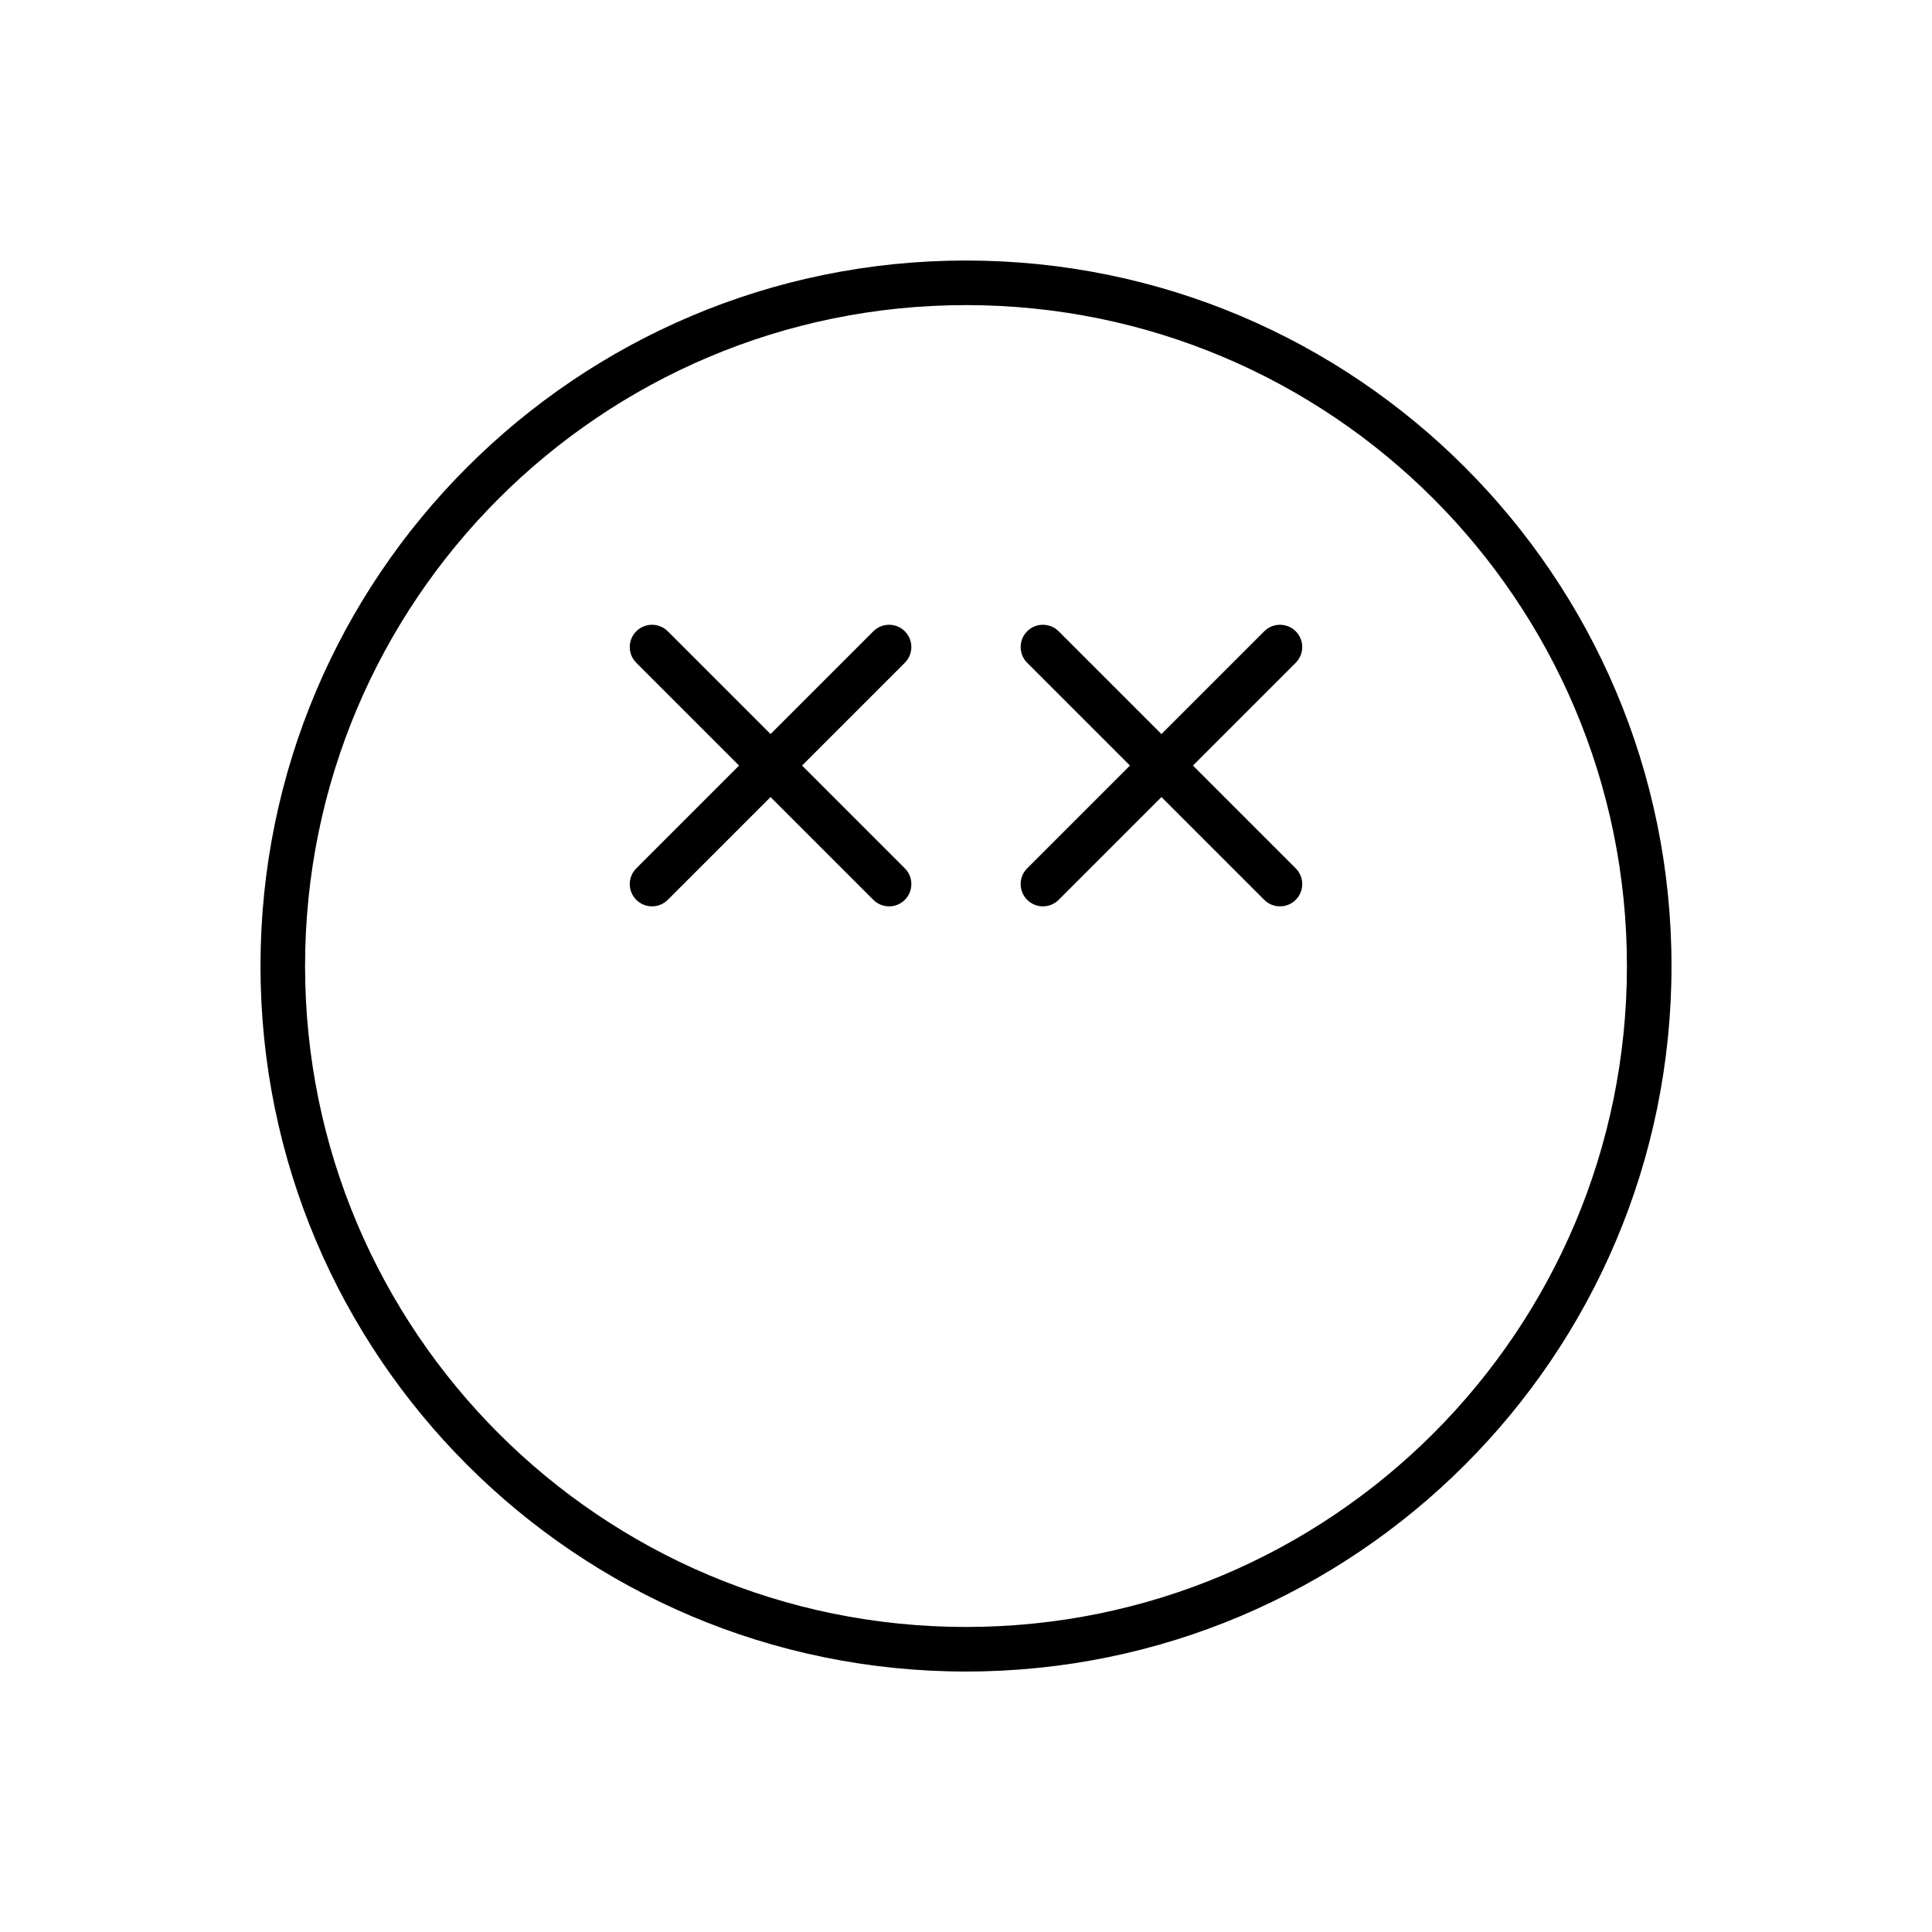
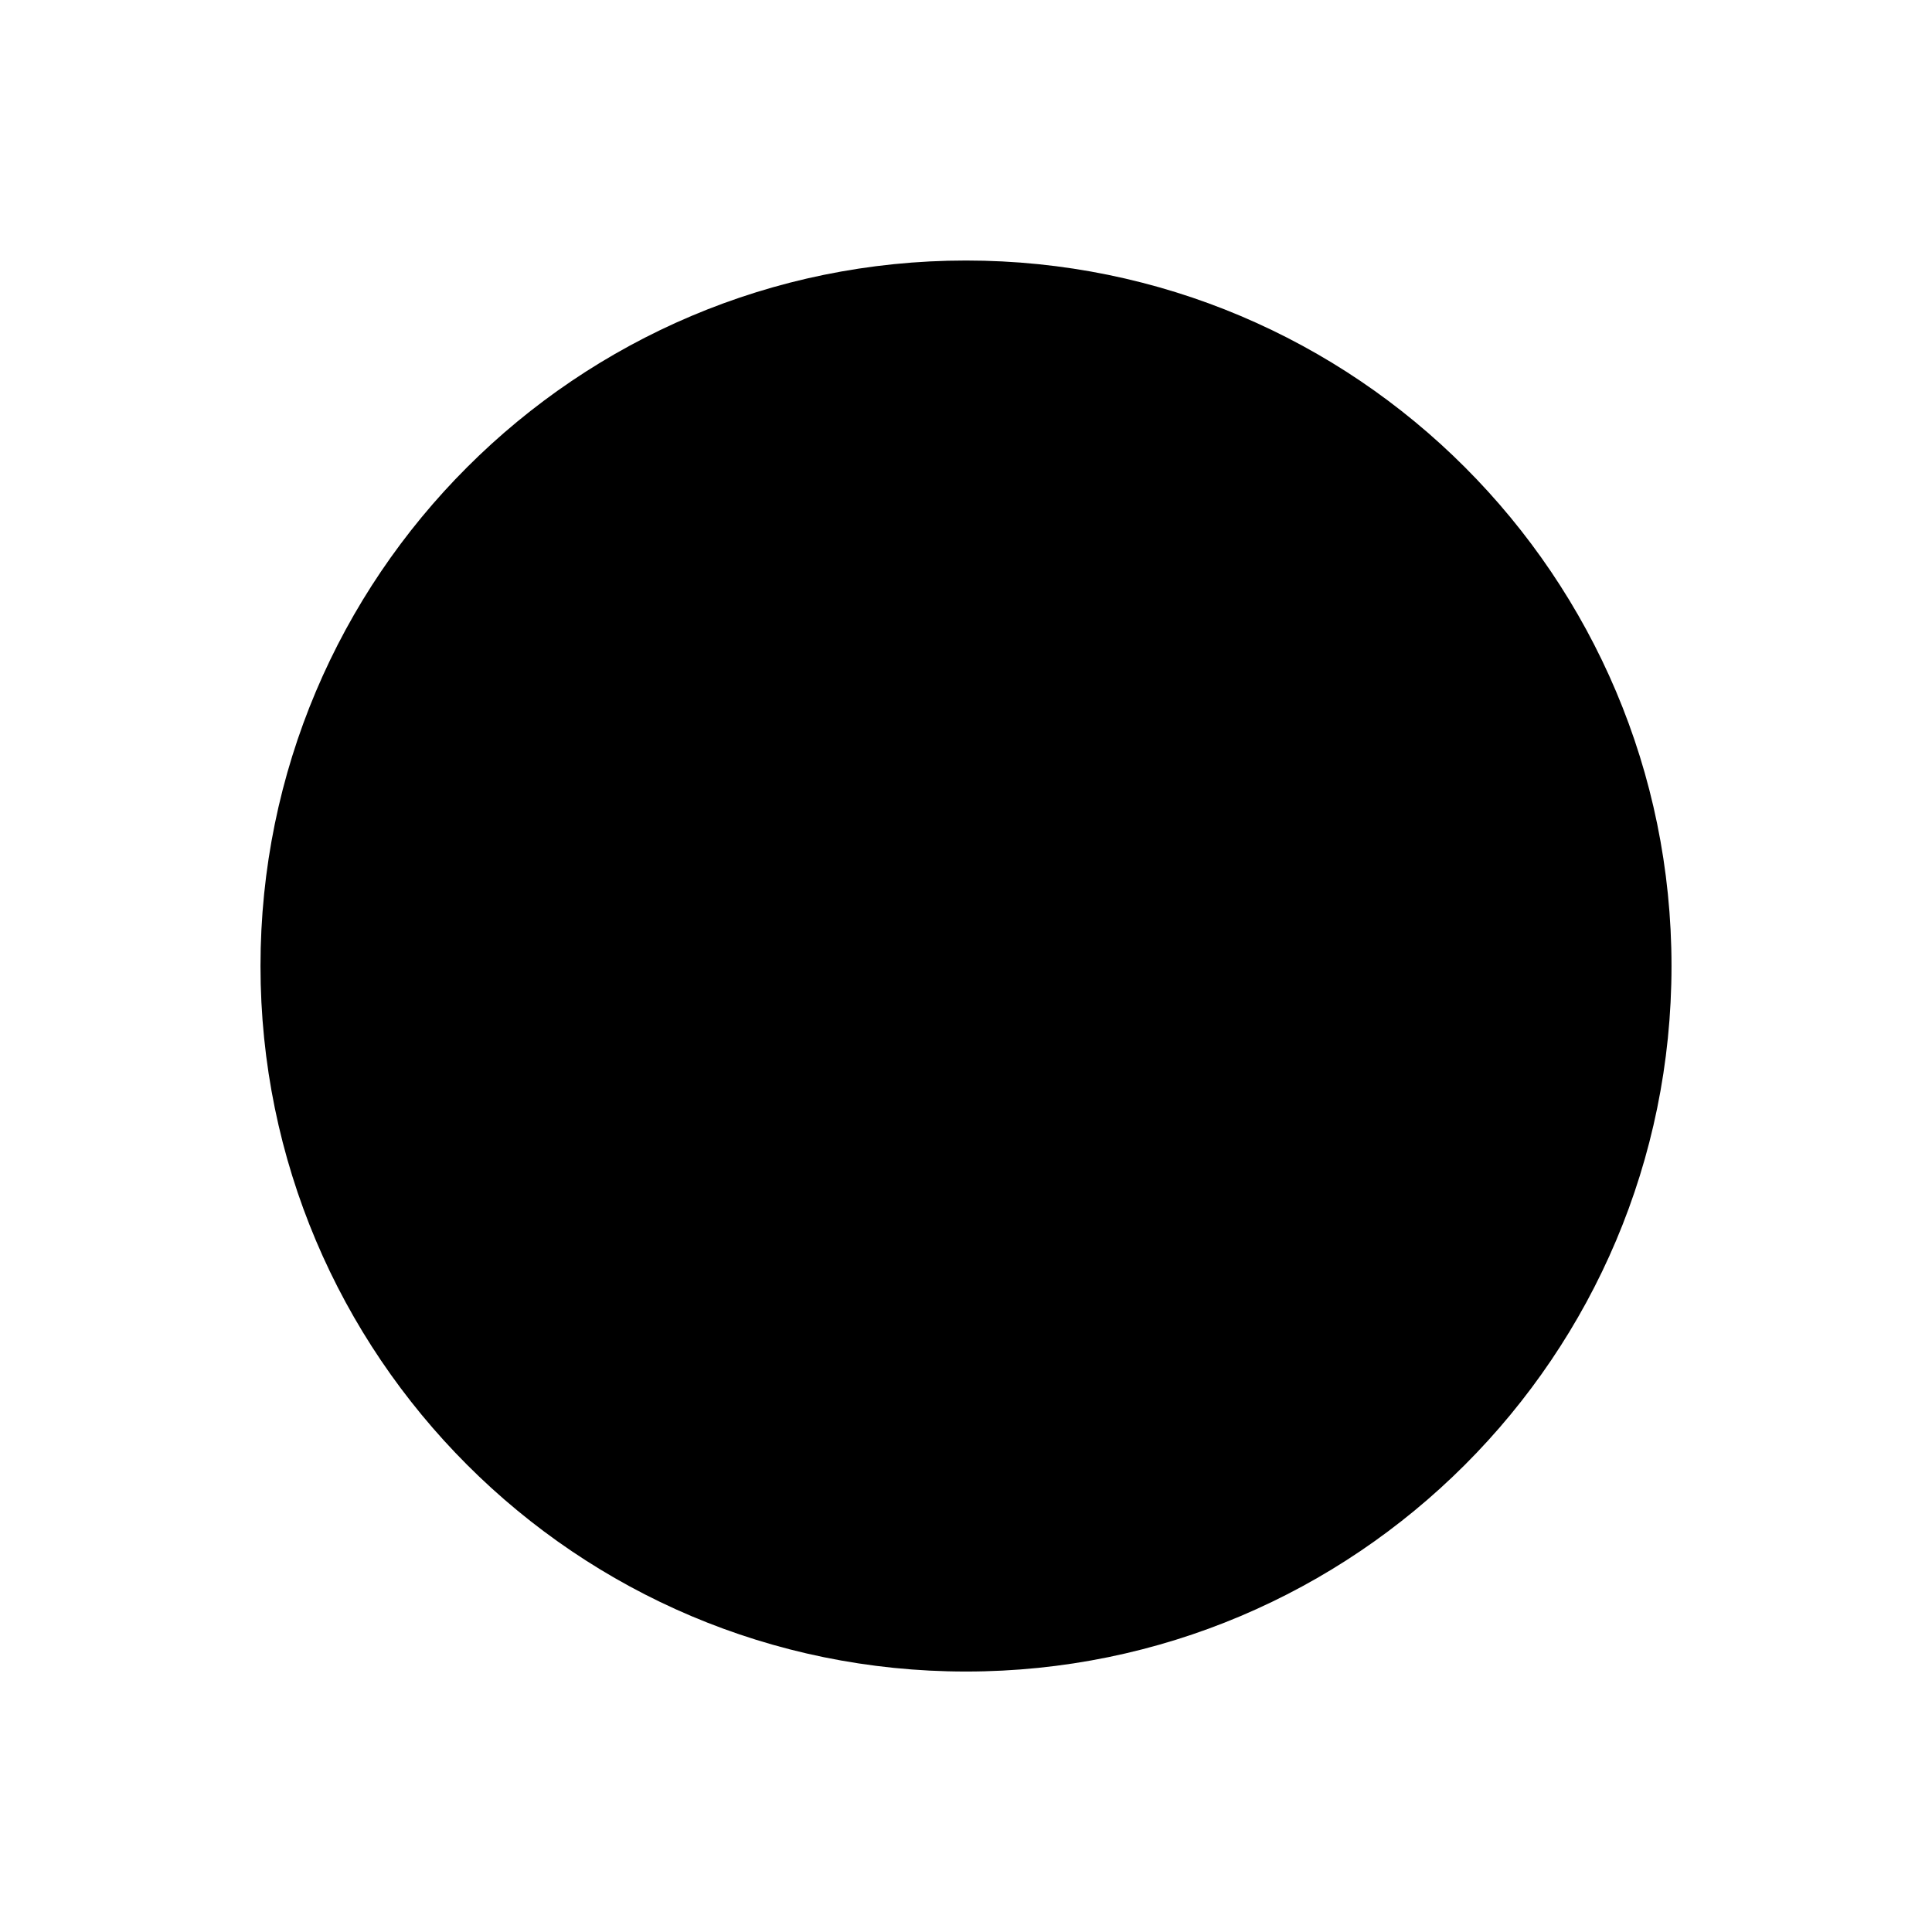
<svg xmlns="http://www.w3.org/2000/svg" fill="#000000" width="800px" height="800px" version="1.1" viewBox="144 144 512 512">
  <g>
-     <path d="m400 213.04c51.633 0 98.375 20.918 132.2 54.766 33.832 33.832 54.766 80.574 54.766 132.2 0 51.633-20.918 98.375-54.766 132.2-33.832 33.832-80.574 54.766-132.2 54.766-51.633 0-98.375-20.918-132.2-54.766-33.832-33.832-54.766-80.574-54.766-132.2 0-51.633 20.918-98.375 54.766-132.2 33.832-33.832 80.574-54.766 132.2-54.766zm123.86 63.109c-31.703-31.703-75.488-51.293-123.86-51.293-48.371 0-92.156 19.609-123.86 51.293-31.703 31.703-51.293 75.488-51.293 123.86 0 48.371 19.609 92.156 51.293 123.86 31.703 31.703 75.488 51.293 123.86 51.293 48.371 0 92.156-19.609 123.86-51.293 31.703-31.703 51.293-75.488 51.293-123.86 0-48.371-19.609-92.156-51.293-123.86z" />
-     <path d="m312.62 319.64c-2.301-2.301-2.301-6.039 0-8.344 2.301-2.301 6.039-2.301 8.344 0l27.242 27.242 27.242-27.242c2.301-2.301 6.039-2.301 8.344 0 2.301 2.301 2.301 6.039 0 8.344l-27.242 27.242 27.242 27.242c2.301 2.301 2.301 6.039 0 8.344-2.301 2.301-6.039 2.301-8.344 0l-27.242-27.242-27.242 27.242c-2.301 2.301-6.039 2.301-8.344 0-2.301-2.301-2.301-6.039 0-8.344l27.242-27.242z" />
-     <path d="m416.21 319.64c-2.301-2.301-2.301-6.039 0-8.344 2.301-2.301 6.039-2.301 8.344 0l27.242 27.242 27.242-27.242c2.301-2.301 6.039-2.301 8.344 0 2.301 2.301 2.301 6.039 0 8.344l-27.242 27.242 27.242 27.242c2.301 2.301 2.301 6.039 0 8.344-2.301 2.301-6.039 2.301-8.344 0l-27.242-27.242-27.242 27.242c-2.301 2.301-6.039 2.301-8.344 0-2.301-2.301-2.301-6.039 0-8.344l27.242-27.242z" />
+     <path d="m400 213.04c51.633 0 98.375 20.918 132.2 54.766 33.832 33.832 54.766 80.574 54.766 132.2 0 51.633-20.918 98.375-54.766 132.2-33.832 33.832-80.574 54.766-132.2 54.766-51.633 0-98.375-20.918-132.2-54.766-33.832-33.832-54.766-80.574-54.766-132.2 0-51.633 20.918-98.375 54.766-132.2 33.832-33.832 80.574-54.766 132.2-54.766zm123.86 63.109z" />
  </g>
</svg>